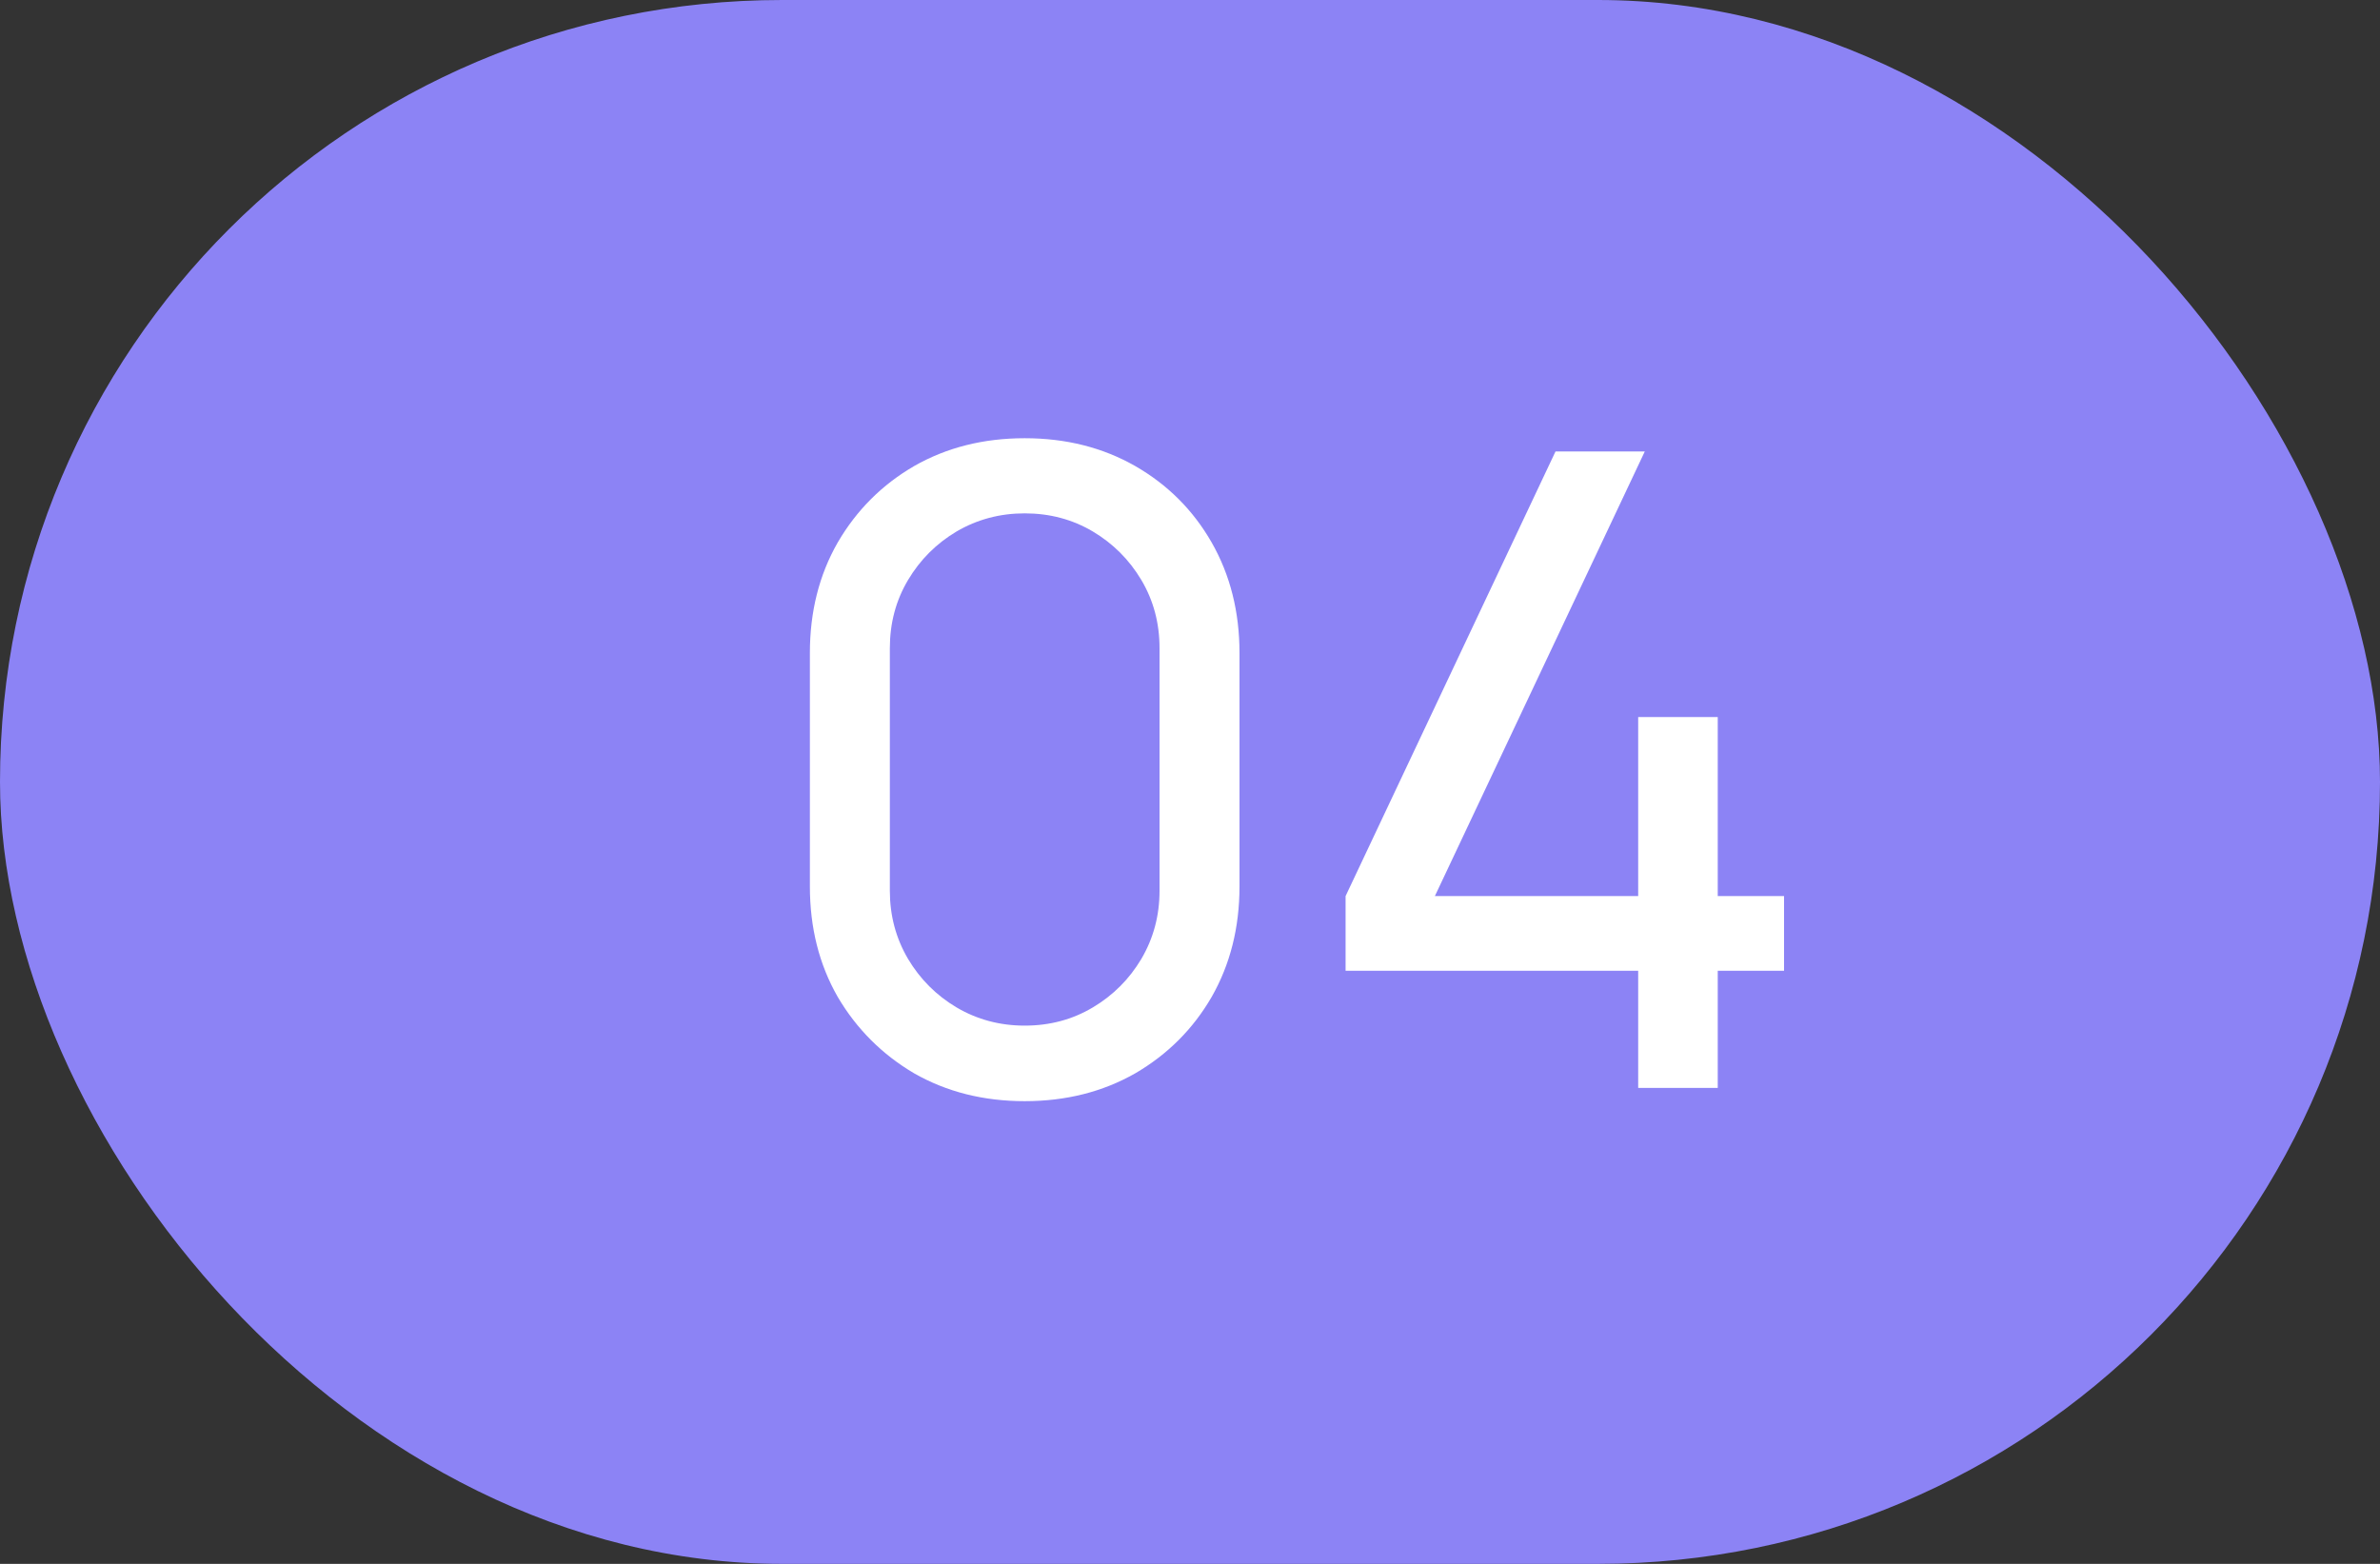
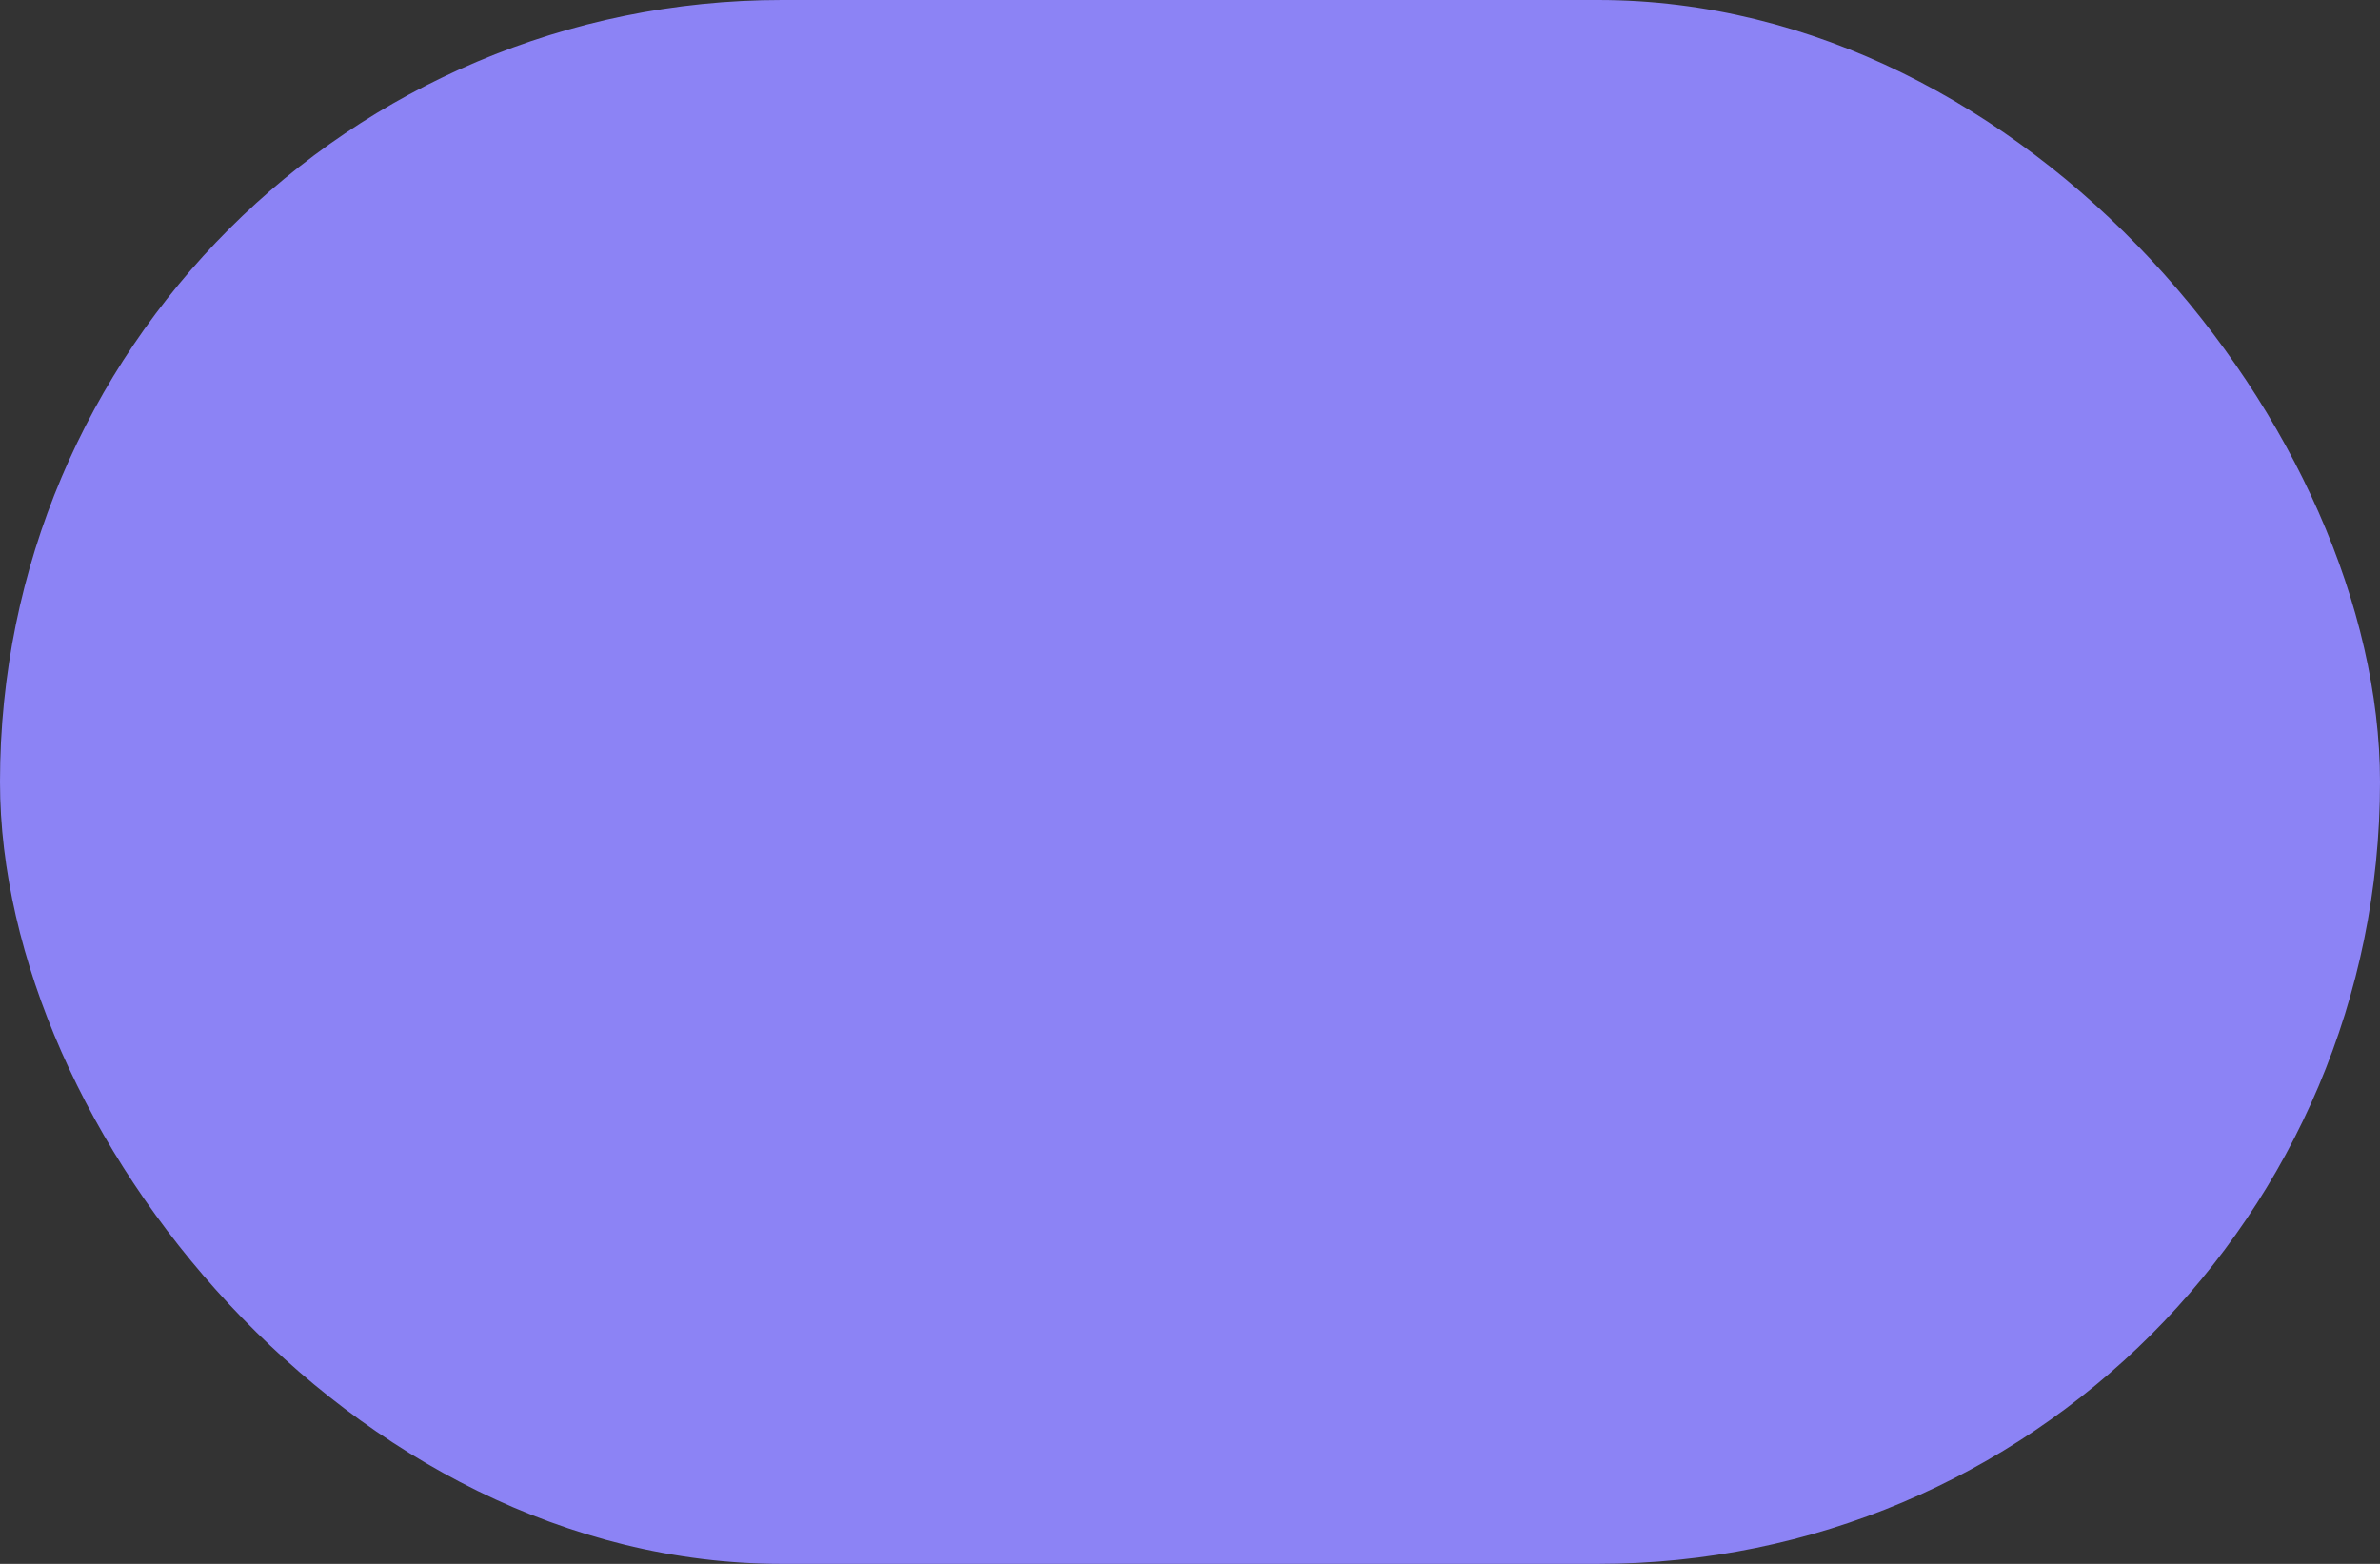
<svg xmlns="http://www.w3.org/2000/svg" width="35" height="23" viewBox="0 0 35 23" fill="none">
  <rect x="0" y="0" width="35" height="23" fill="#333333" stroke="none" />
  <rect width="35" height="23" rx="11.5" fill="#8C83F5" />
-   <path d="M15.069 16.195C14.462 16.195 13.921 16.058 13.444 15.786C12.972 15.508 12.597 15.133 12.319 14.661C12.046 14.184 11.91 13.643 11.91 13.036V9.604C11.91 8.997 12.046 8.456 12.319 7.979C12.597 7.502 12.972 7.128 13.444 6.854C13.921 6.582 14.462 6.445 15.069 6.445C15.676 6.445 16.217 6.582 16.694 6.854C17.171 7.128 17.546 7.502 17.819 7.979C18.091 8.456 18.228 8.997 18.228 9.604V13.036C18.228 13.643 18.091 14.184 17.819 14.661C17.546 15.133 17.171 15.508 16.694 15.786C16.217 16.058 15.676 16.195 15.069 16.195ZM15.069 15.084C15.437 15.084 15.771 14.995 16.07 14.817C16.369 14.639 16.607 14.401 16.785 14.102C16.963 13.799 17.052 13.465 17.052 13.101V9.533C17.052 9.164 16.963 8.831 16.785 8.531C16.607 8.232 16.369 7.994 16.07 7.816C15.771 7.639 15.437 7.55 15.069 7.55C14.705 7.55 14.371 7.639 14.068 7.816C13.769 7.994 13.531 8.232 13.353 8.531C13.175 8.831 13.086 9.164 13.086 9.533V13.101C13.086 13.465 13.175 13.799 13.353 14.102C13.531 14.401 13.769 14.639 14.068 14.817C14.371 14.995 14.705 15.084 15.069 15.084ZM24.091 16V14.277H19.788V13.179L22.875 6.64H24.188L21.101 13.179H24.091V10.546H25.261V13.179H26.236V14.277H25.261V16H24.091Z" fill="white" />
</svg>